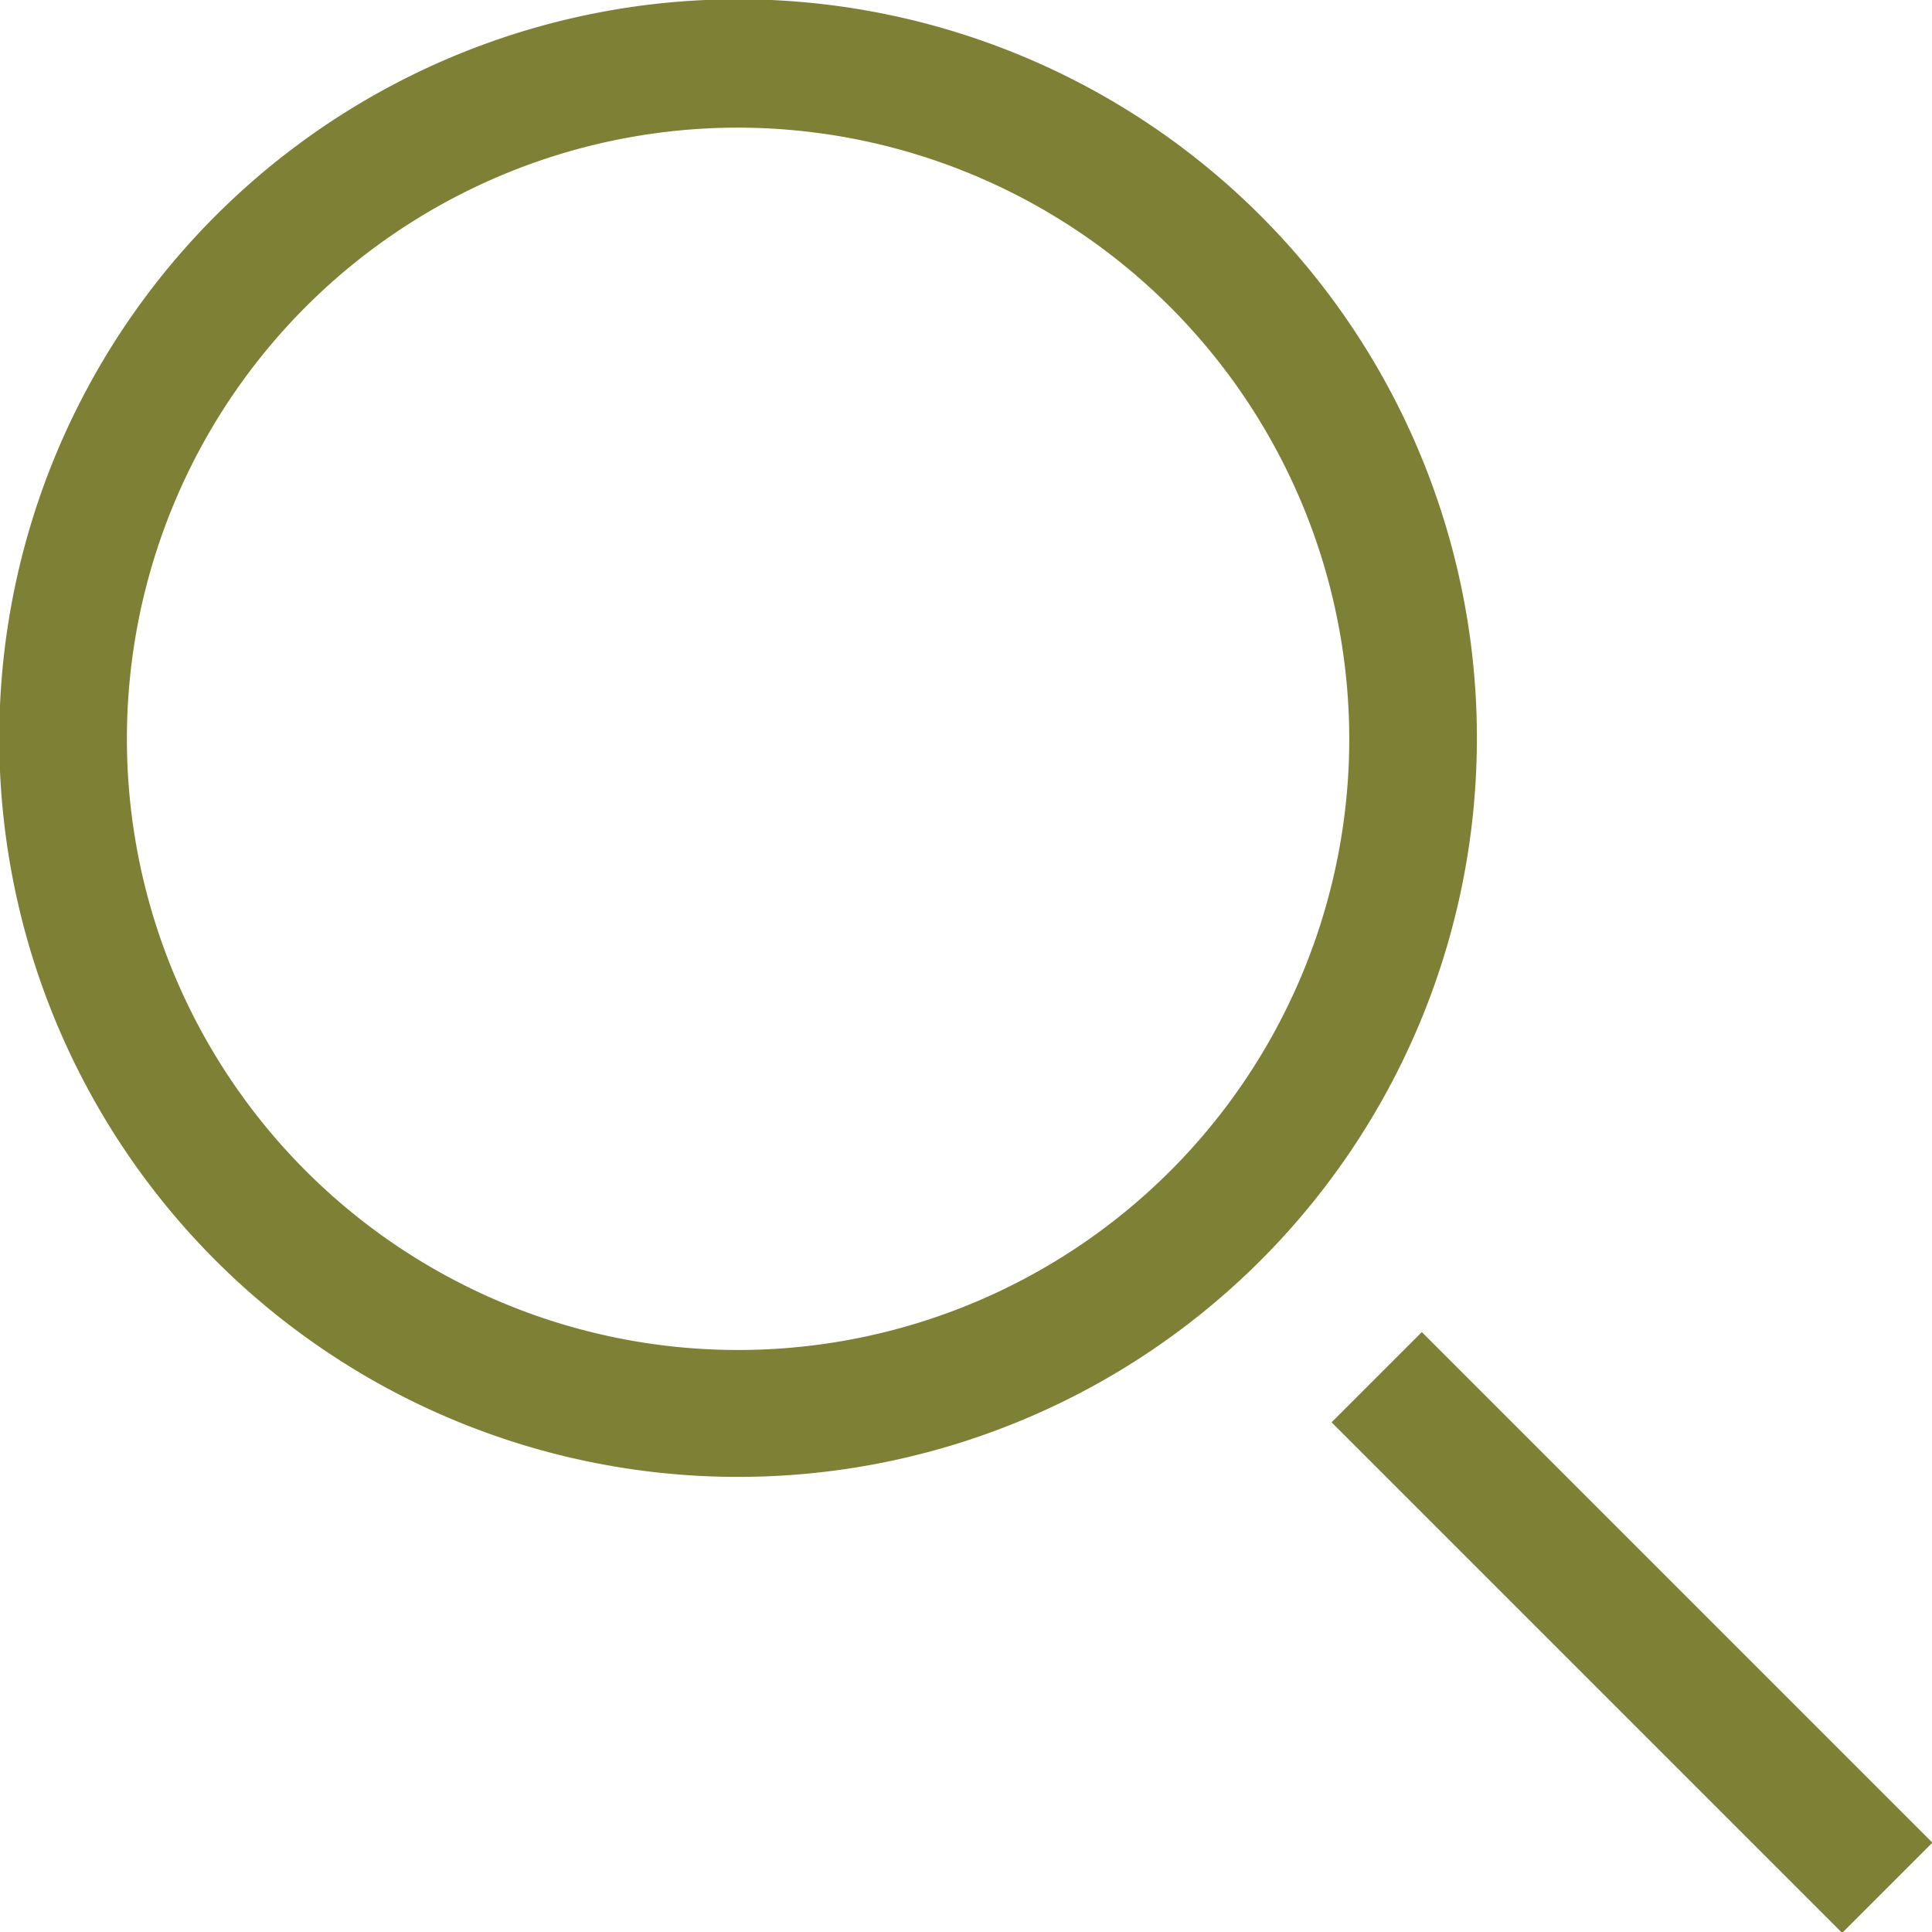
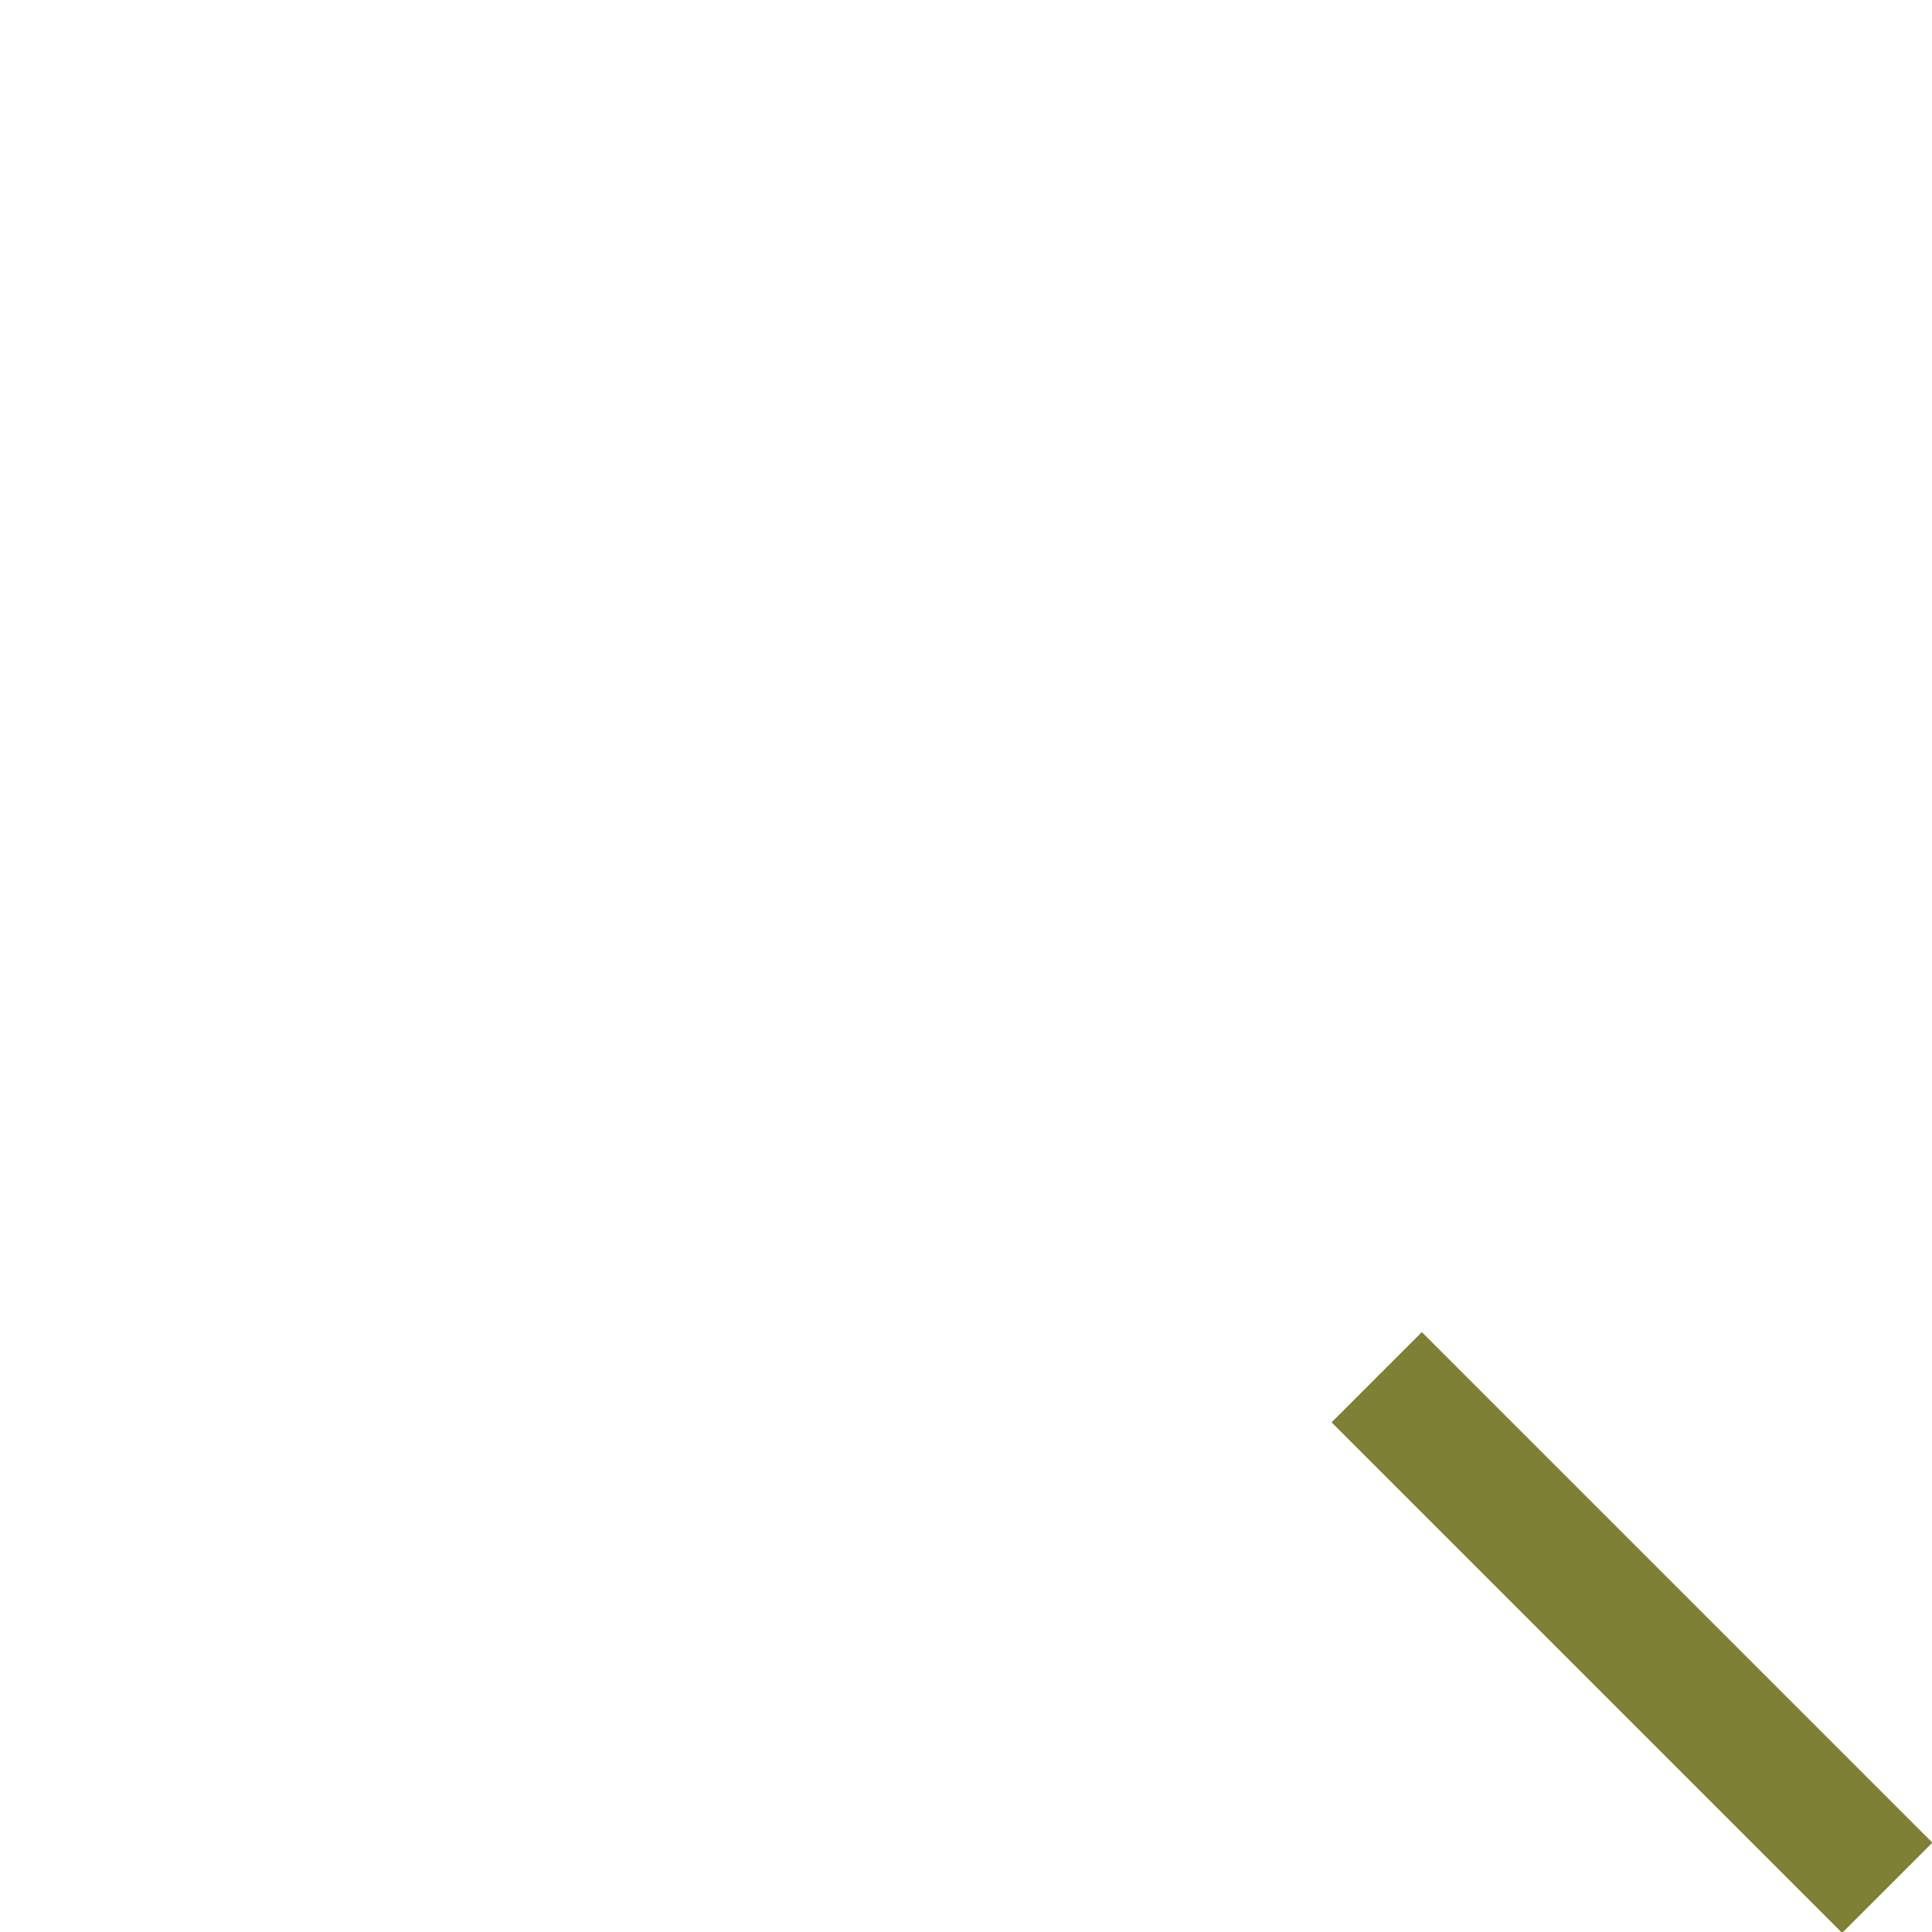
<svg xmlns="http://www.w3.org/2000/svg" viewBox="0 0 26.49 26.49">
  <defs>
    <style>.a{fill:#7d8035;}</style>
  </defs>
  <title>TopNav_Search</title>
-   <path class="a" d="M10.13,20.25A10.13,10.13,0,1,1,20.25,10.13,10.13,10.13,0,0,1,10.13,20.25Zm0-18.5a8.38,8.38,0,1,0,8.37,8.38A8.39,8.39,0,0,0,10.13,1.75Z" />
  <rect class="a" x="21.5" y="17.43" width="1.75" height="9.9" transform="translate(-9.27 22.38) rotate(-45)" />
</svg>